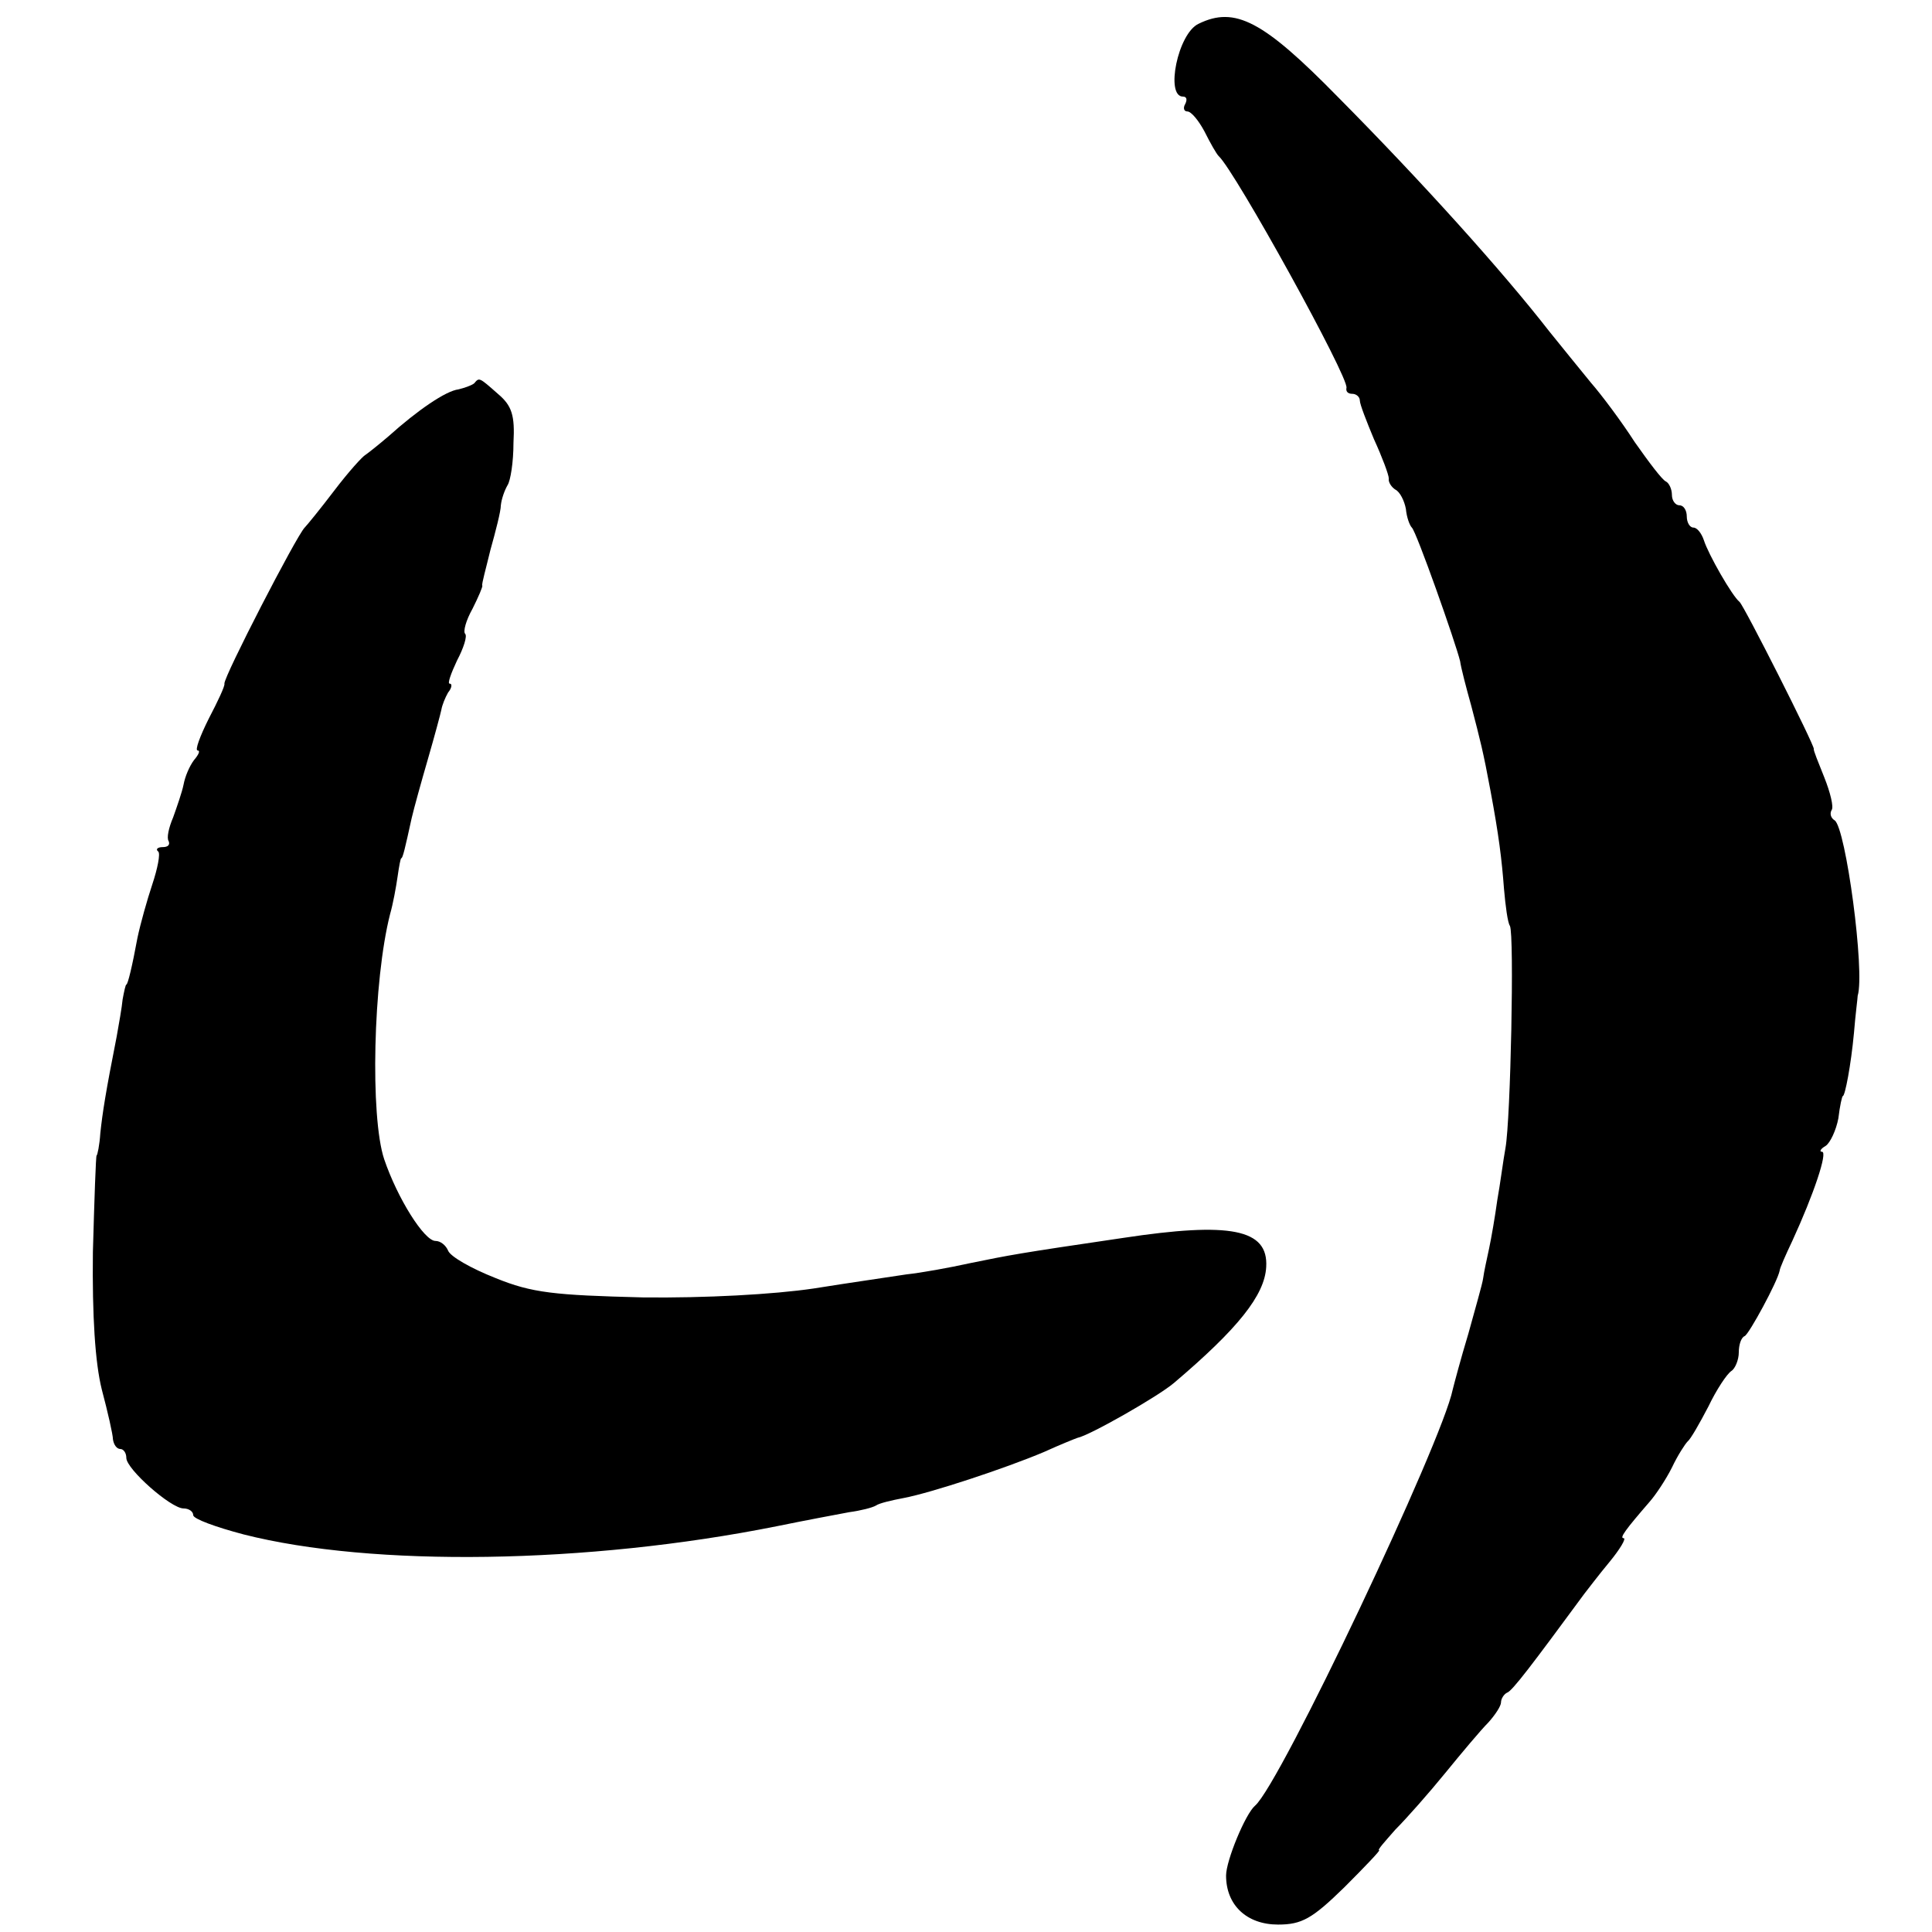
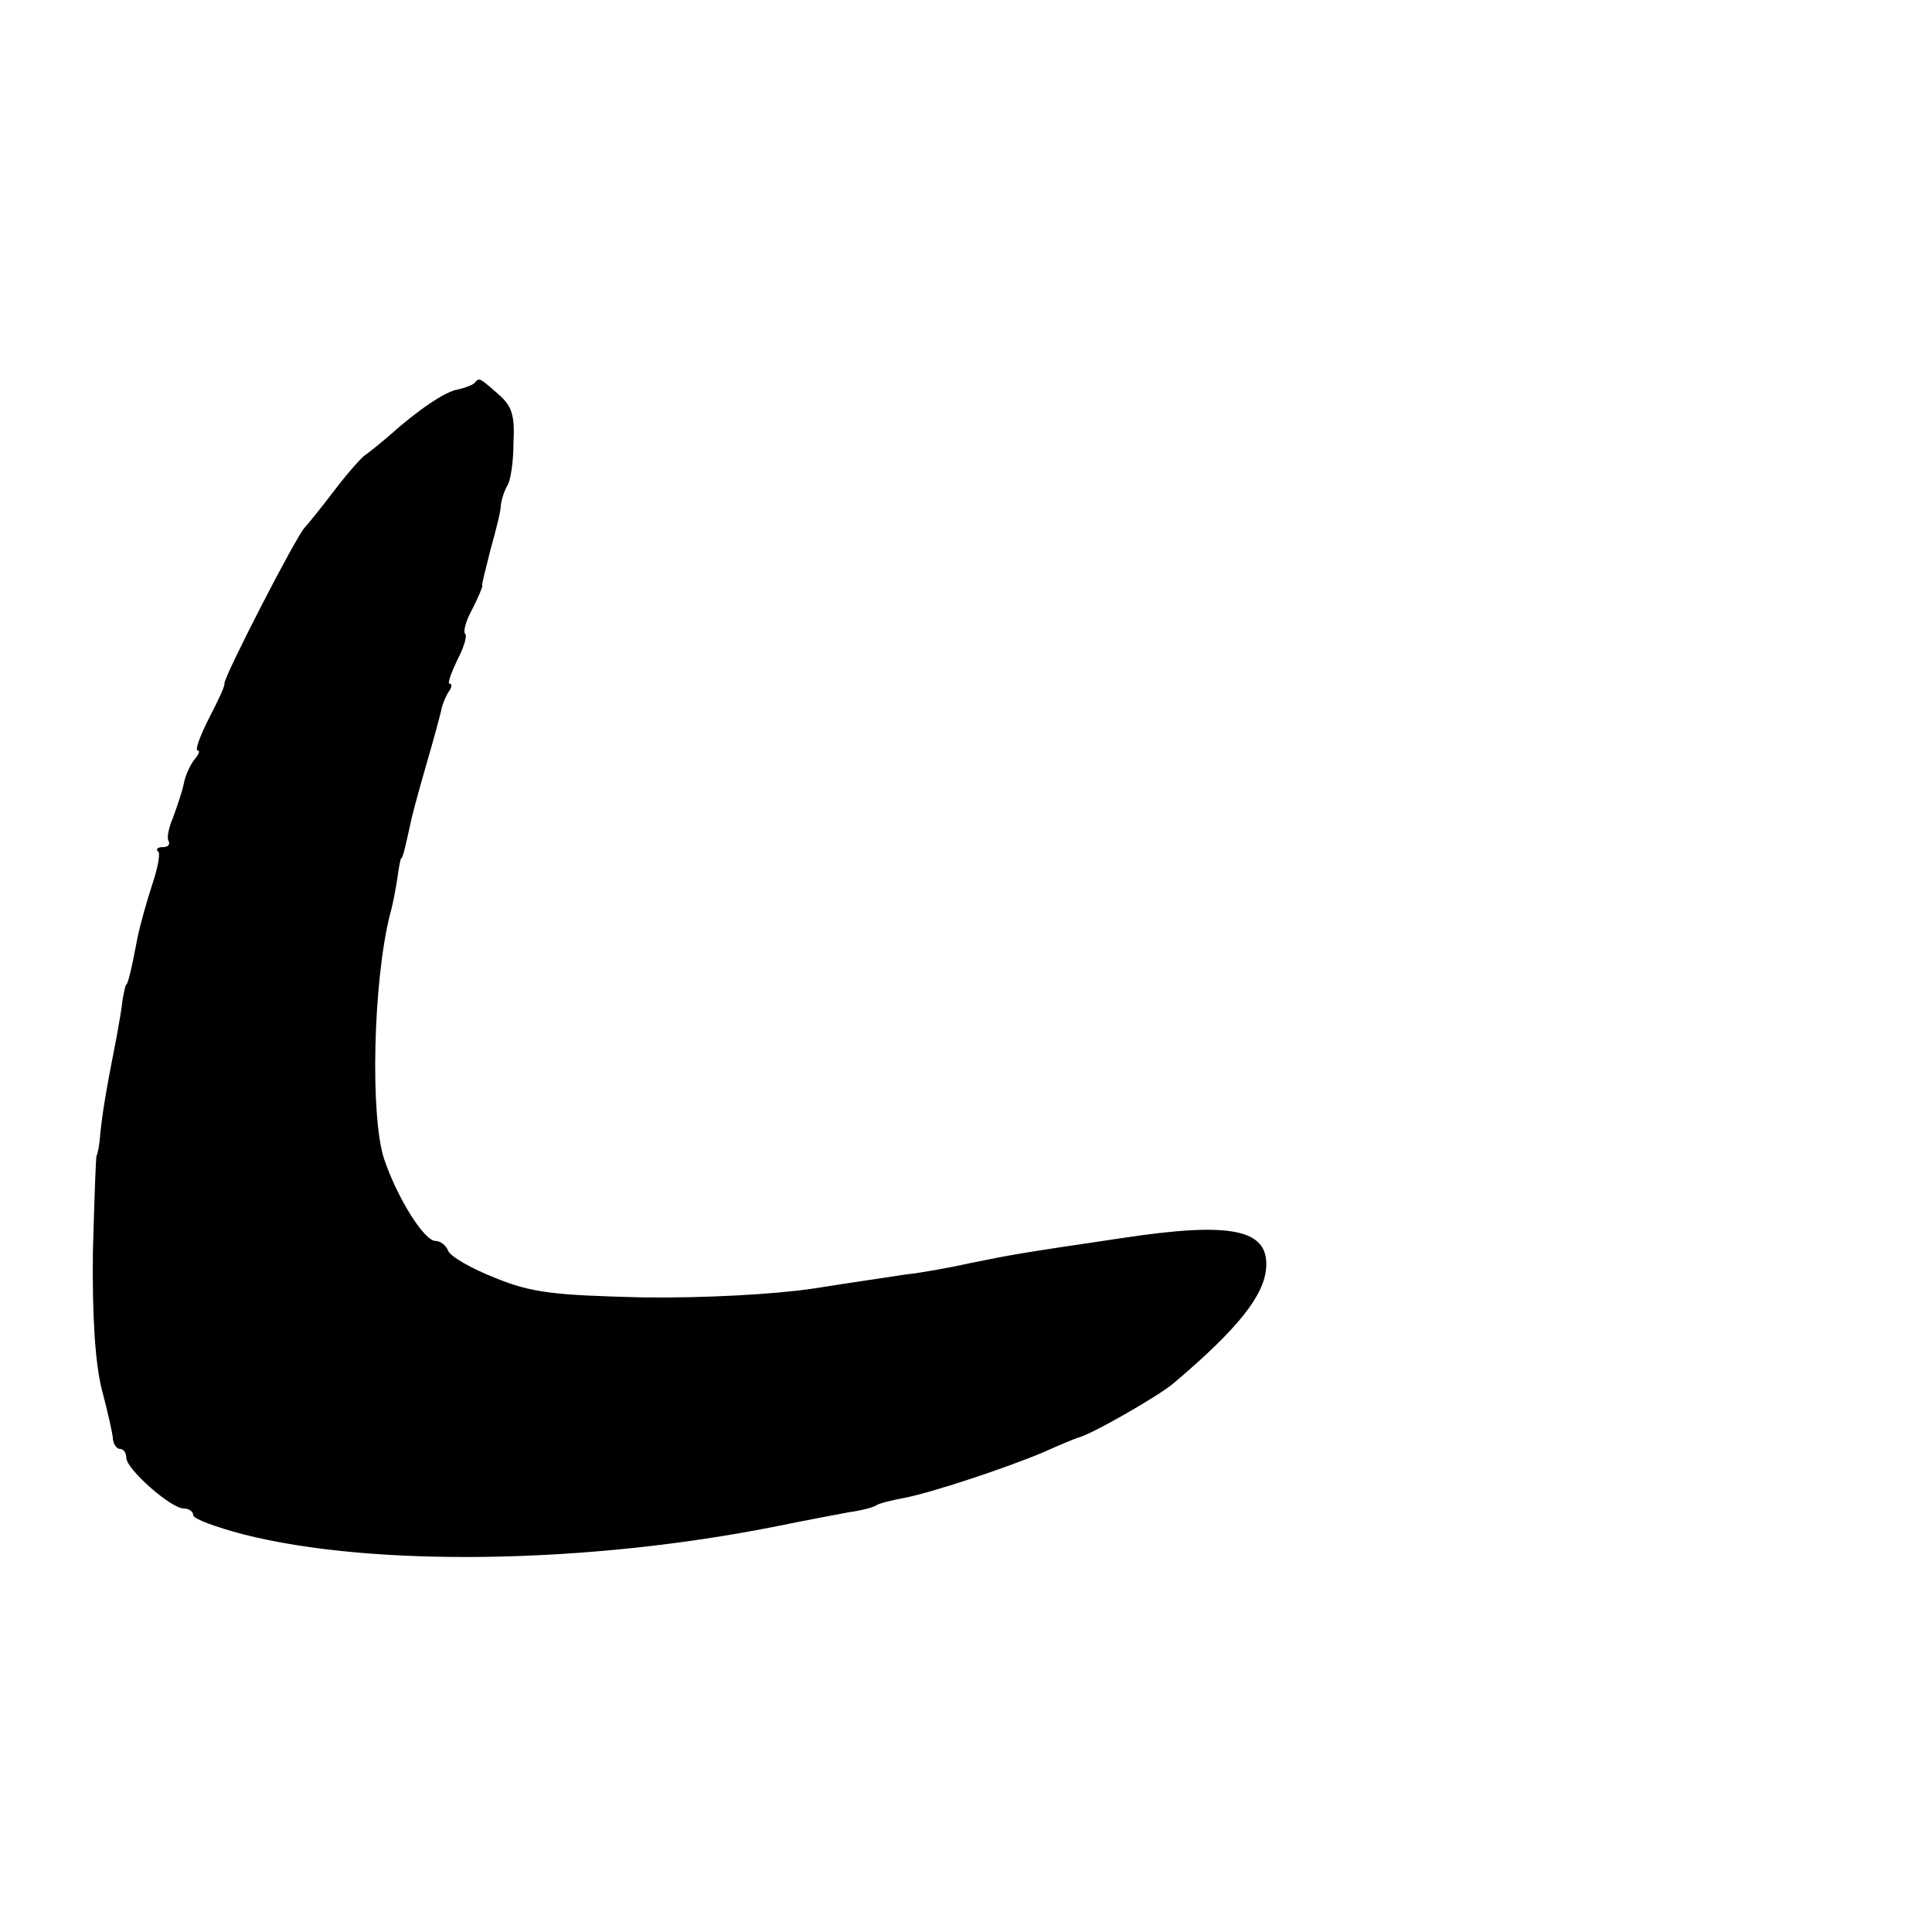
<svg xmlns="http://www.w3.org/2000/svg" version="1.0" width="260pt" height="260pt" viewBox="0 0 260 260" preserveAspectRatio="xMidYMid meet">
  <g transform="translate(0,260) scale(0.1,-0.1)" fill="#000000" stroke="none">
-     <path d="M1613 2568 c-28 -13 -45 -98 -21 -98 5 0 6 -4 3 -10 -3 -5 -2 -10 3 -10 5 0 15 -12 23 -27 8 -16 16 -30 19 -33 22 -20 176 -299 172 -312 -1 -5 2 -8 8 -8 5 0 10 -4 10 -9 0 -5 9 -28 19 -52 11 -24 20 -48 20 -53 -1 -5 4 -12 9 -15 6 -3 12 -15 14 -26 1 -11 5 -22 8 -25 6 -5 59 -155 65 -180 1 -8 8 -35 15 -60 12 -46 16 -61 26 -115 11 -59 15 -91 18 -131 2 -23 5 -46 8 -50 6 -12 1 -260 -6 -299 -3 -16 -7 -48 -11 -70 -3 -22 -8 -51 -11 -65 -3 -14 -7 -32 -8 -40 -1 -8 -11 -42 -20 -75 -10 -33 -19 -67 -21 -75 -14 -70 -232 -531 -266 -560 -13 -11 -39 -74 -39 -94 0 -40 28 -66 70 -66 32 0 46 8 89 50 28 28 49 50 47 50 -3 0 8 12 22 28 15 15 45 49 67 76 22 27 48 58 58 68 9 10 17 22 17 27 0 5 4 11 8 13 7 2 34 38 104 133 4 5 19 25 34 43 14 17 23 32 19 32 -6 0 3 12 35 49 8 9 22 30 30 46 8 17 18 32 21 35 4 3 16 24 28 47 11 23 25 44 31 48 5 3 10 15 10 25 0 10 3 20 8 22 6 3 44 73 47 88 0 3 8 21 17 40 29 63 48 120 40 120 -4 0 -2 4 5 8 6 4 14 21 17 37 2 17 5 30 6 30 3 0 11 42 15 85 2 25 5 47 5 50 10 32 -16 226 -31 236 -5 3 -7 9 -4 14 3 4 -2 24 -10 44 -8 20 -15 37 -14 38 1 5 -94 193 -100 198 -10 8 -42 64 -48 83 -3 9 -9 17 -14 17 -5 0 -9 7 -9 15 0 8 -4 15 -10 15 -5 0 -10 6 -10 14 0 8 -4 16 -8 18 -5 2 -23 26 -42 53 -18 28 -45 64 -59 80 -14 17 -39 48 -56 69 -63 81 -171 201 -285 316 -100 102 -138 122 -187 98z" />
-     <path d="M638 2084 c-4 -3 -13 -6 -21 -8 -17 -2 -55 -28 -94 -63 -14 -12 -28 -23 -31 -25 -4 -2 -23 -23 -42 -48 -19 -25 -37 -47 -40 -50 -11 -11 -109 -201 -108 -210 1 -3 -9 -24 -21 -47 -12 -24 -19 -43 -15 -43 4 0 1 -6 -5 -13 -6 -8 -12 -22 -14 -33 -2 -10 -9 -30 -14 -44 -6 -14 -9 -28 -6 -32 2 -5 -1 -8 -8 -8 -7 0 -10 -3 -6 -6 3 -3 -1 -23 -8 -44 -7 -21 -16 -53 -20 -72 -7 -38 -13 -63 -15 -63 -1 0 -3 -9 -5 -20 -1 -11 -5 -33 -8 -50 -15 -76 -19 -102 -22 -130 -1 -16 -4 -30 -5 -30 -1 0 -3 -58 -5 -130 -1 -86 3 -149 12 -185 8 -30 15 -61 15 -67 1 -7 5 -13 10 -13 4 0 8 -5 8 -12 0 -15 60 -68 77 -68 7 0 13 -4 13 -9 0 -5 30 -16 68 -26 173 -44 462 -40 717 11 39 8 82 16 98 19 15 2 31 6 36 9 4 3 21 7 37 10 37 7 137 40 189 62 22 10 42 18 45 19 16 3 109 56 130 74 86 73 122 118 124 156 3 51 -48 61 -193 39 -143 -21 -152 -23 -206 -34 -27 -6 -66 -13 -85 -15 -19 -3 -75 -11 -125 -19 -54 -8 -146 -13 -230 -12 -119 3 -149 6 -198 26 -33 13 -61 29 -64 37 -3 7 -10 13 -17 13 -15 0 -51 57 -69 110 -19 57 -15 240 8 330 4 14 8 36 10 50 2 14 4 25 5 25 2 0 5 13 14 54 3 13 13 49 22 80 9 31 17 61 18 66 1 6 5 16 9 23 5 6 6 12 2 12 -3 0 2 14 10 31 9 17 14 33 11 36 -3 3 1 18 10 34 8 16 14 30 13 31 -1 2 5 23 11 48 7 25 14 52 14 60 1 9 5 20 9 27 4 6 8 31 8 57 2 37 -2 50 -21 66 -26 23 -25 22 -32 14z" />
+     <path d="M638 2084 c-4 -3 -13 -6 -21 -8 -17 -2 -55 -28 -94 -63 -14 -12 -28 -23 -31 -25 -4 -2 -23 -23 -42 -48 -19 -25 -37 -47 -40 -50 -11 -11 -109 -201 -108 -210 1 -3 -9 -24 -21 -47 -12 -24 -19 -43 -15 -43 4 0 1 -6 -5 -13 -6 -8 -12 -22 -14 -33 -2 -10 -9 -30 -14 -44 -6 -14 -9 -28 -6 -32 2 -5 -1 -8 -8 -8 -7 0 -10 -3 -6 -6 3 -3 -1 -23 -8 -44 -7 -21 -16 -53 -20 -72 -7 -38 -13 -63 -15 -63 -1 0 -3 -9 -5 -20 -1 -11 -5 -33 -8 -50 -15 -76 -19 -102 -22 -130 -1 -16 -4 -30 -5 -30 -1 0 -3 -58 -5 -130 -1 -86 3 -149 12 -185 8 -30 15 -61 15 -67 1 -7 5 -13 10 -13 4 0 8 -5 8 -12 0 -15 60 -68 77 -68 7 0 13 -4 13 -9 0 -5 30 -16 68 -26 173 -44 462 -40 717 11 39 8 82 16 98 19 15 2 31 6 36 9 4 3 21 7 37 10 37 7 137 40 189 62 22 10 42 18 45 19 16 3 109 56 130 74 86 73 122 118 124 156 3 51 -48 61 -193 39 -143 -21 -152 -23 -206 -34 -27 -6 -66 -13 -85 -15 -19 -3 -75 -11 -125 -19 -54 -8 -146 -13 -230 -12 -119 3 -149 6 -198 26 -33 13 -61 29 -64 37 -3 7 -10 13 -17 13 -15 0 -51 57 -69 110 -19 57 -15 240 8 330 4 14 8 36 10 50 2 14 4 25 5 25 2 0 5 13 14 54 3 13 13 49 22 80 9 31 17 61 18 66 1 6 5 16 9 23 5 6 6 12 2 12 -3 0 2 14 10 31 9 17 14 33 11 36 -3 3 1 18 10 34 8 16 14 30 13 31 -1 2 5 23 11 48 7 25 14 52 14 60 1 9 5 20 9 27 4 6 8 31 8 57 2 37 -2 50 -21 66 -26 23 -25 22 -32 14" />
  </g>
</svg>